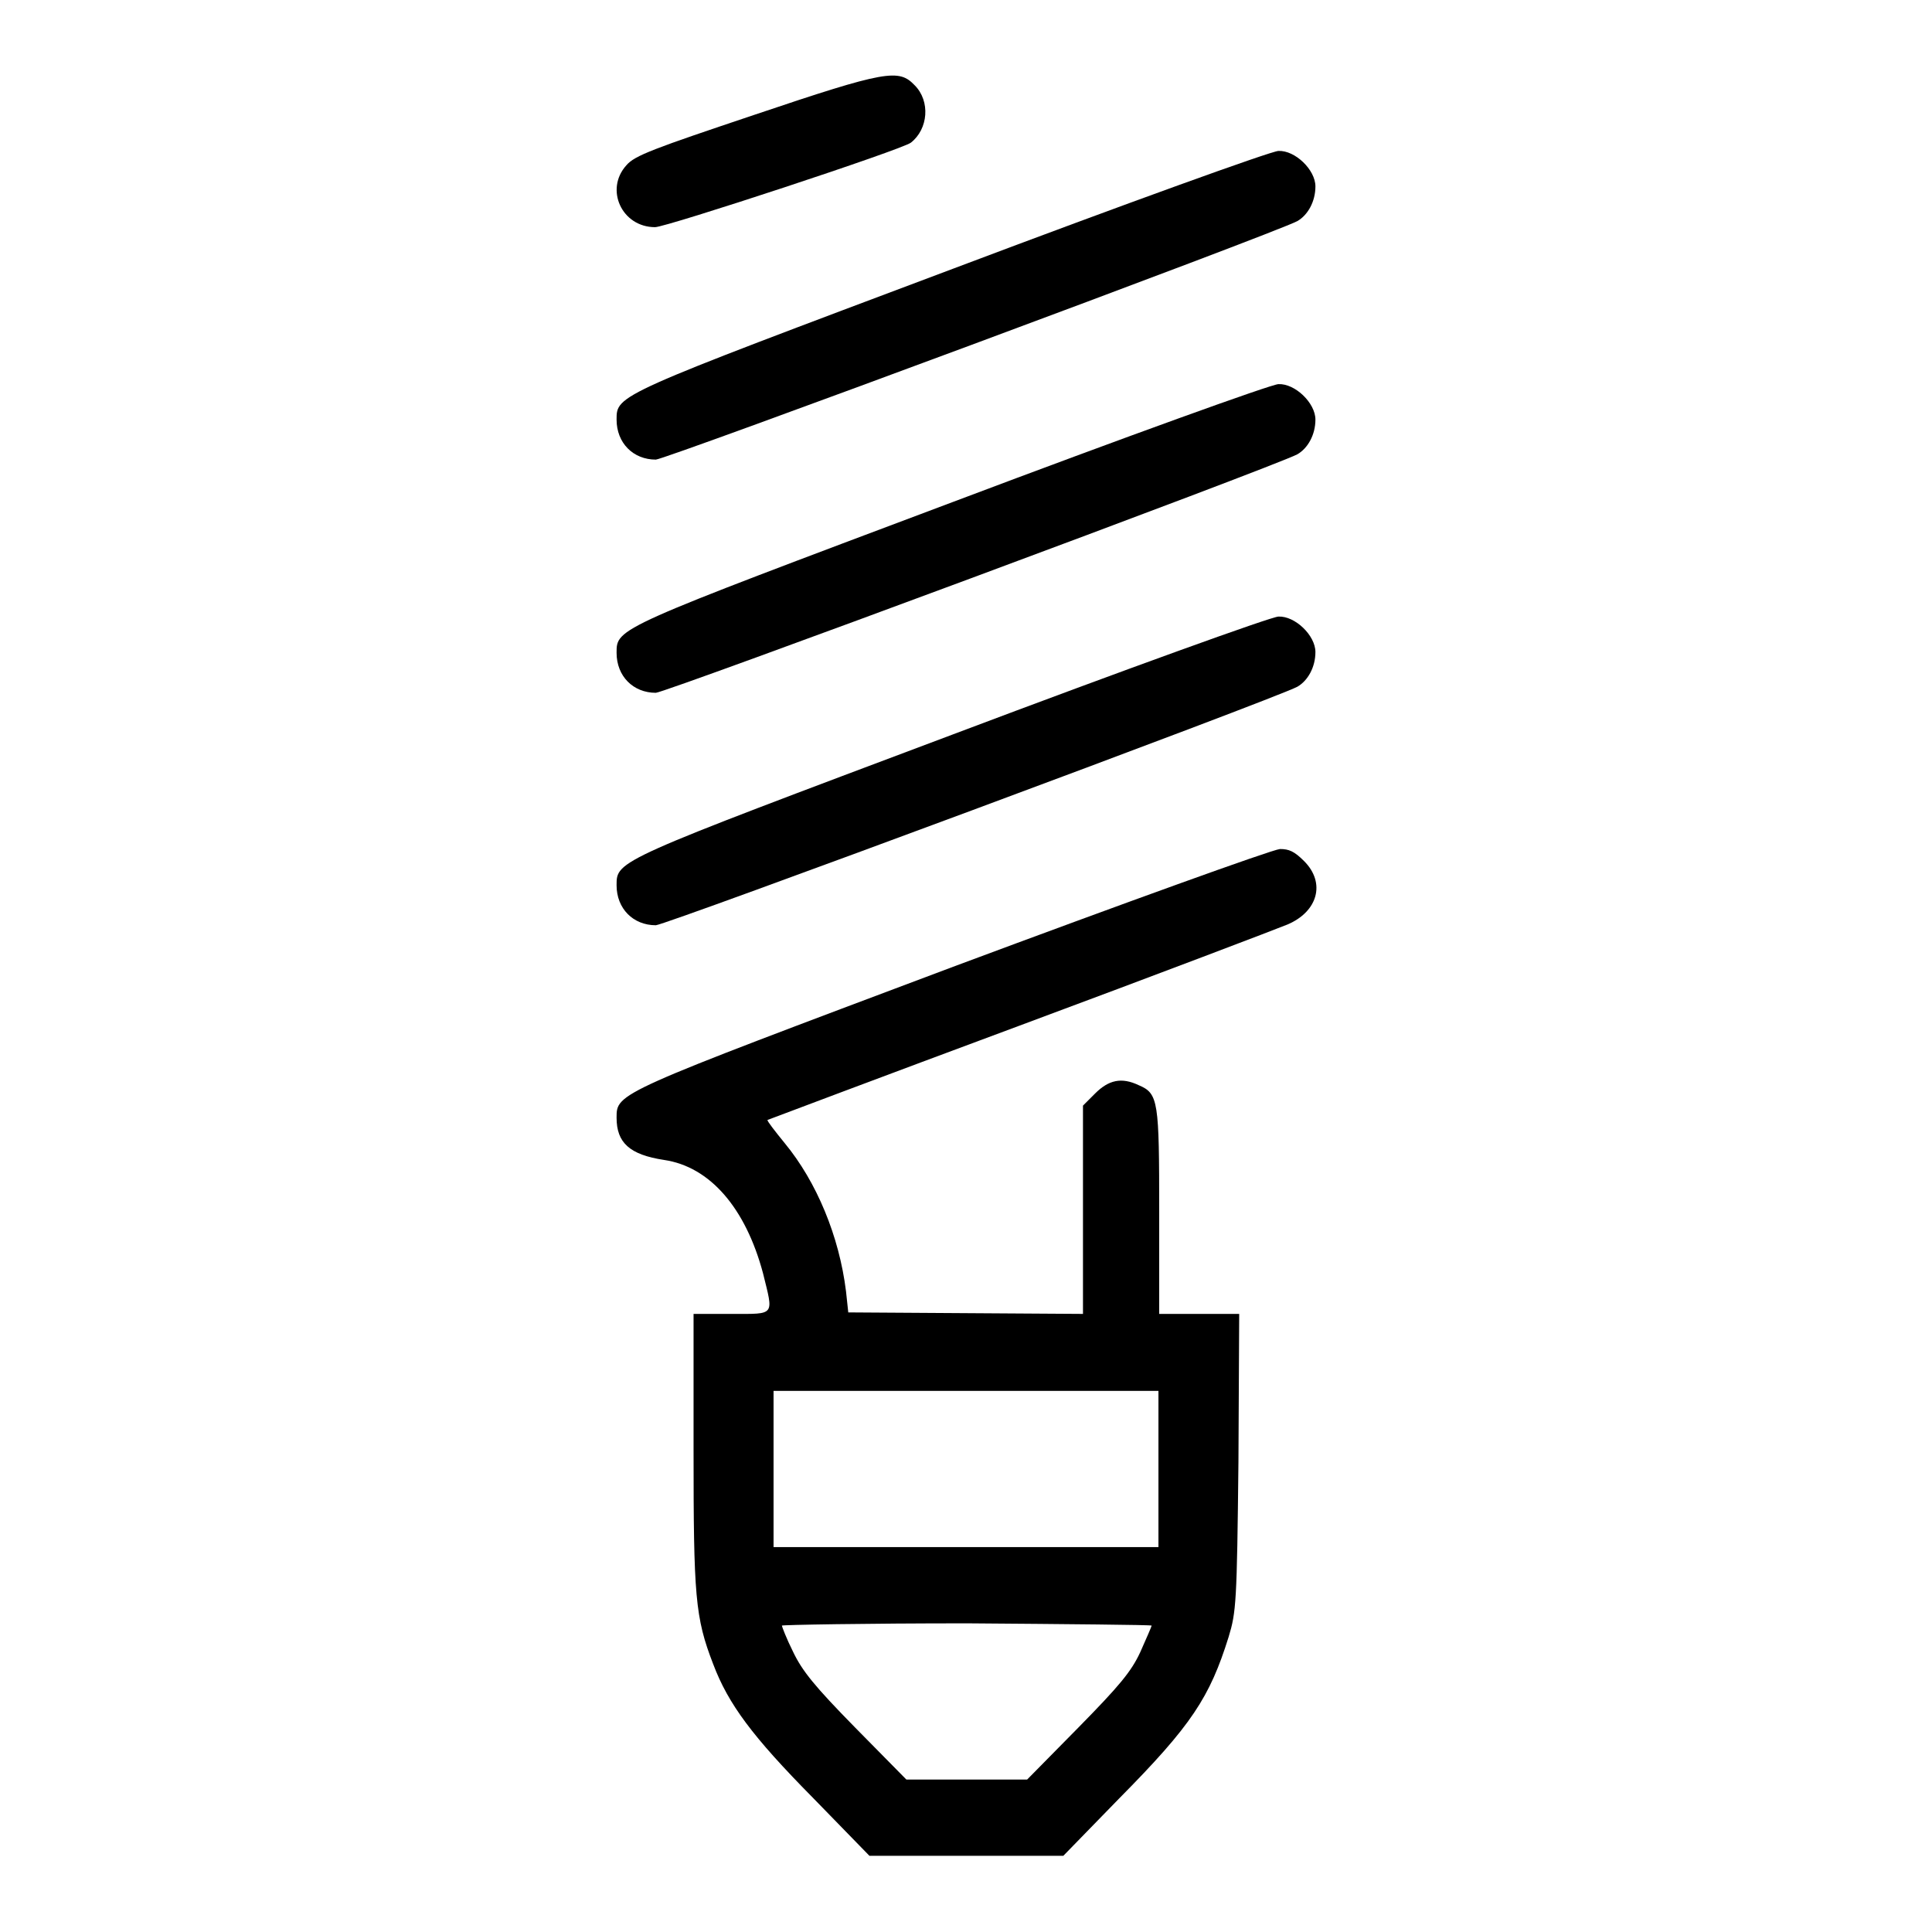
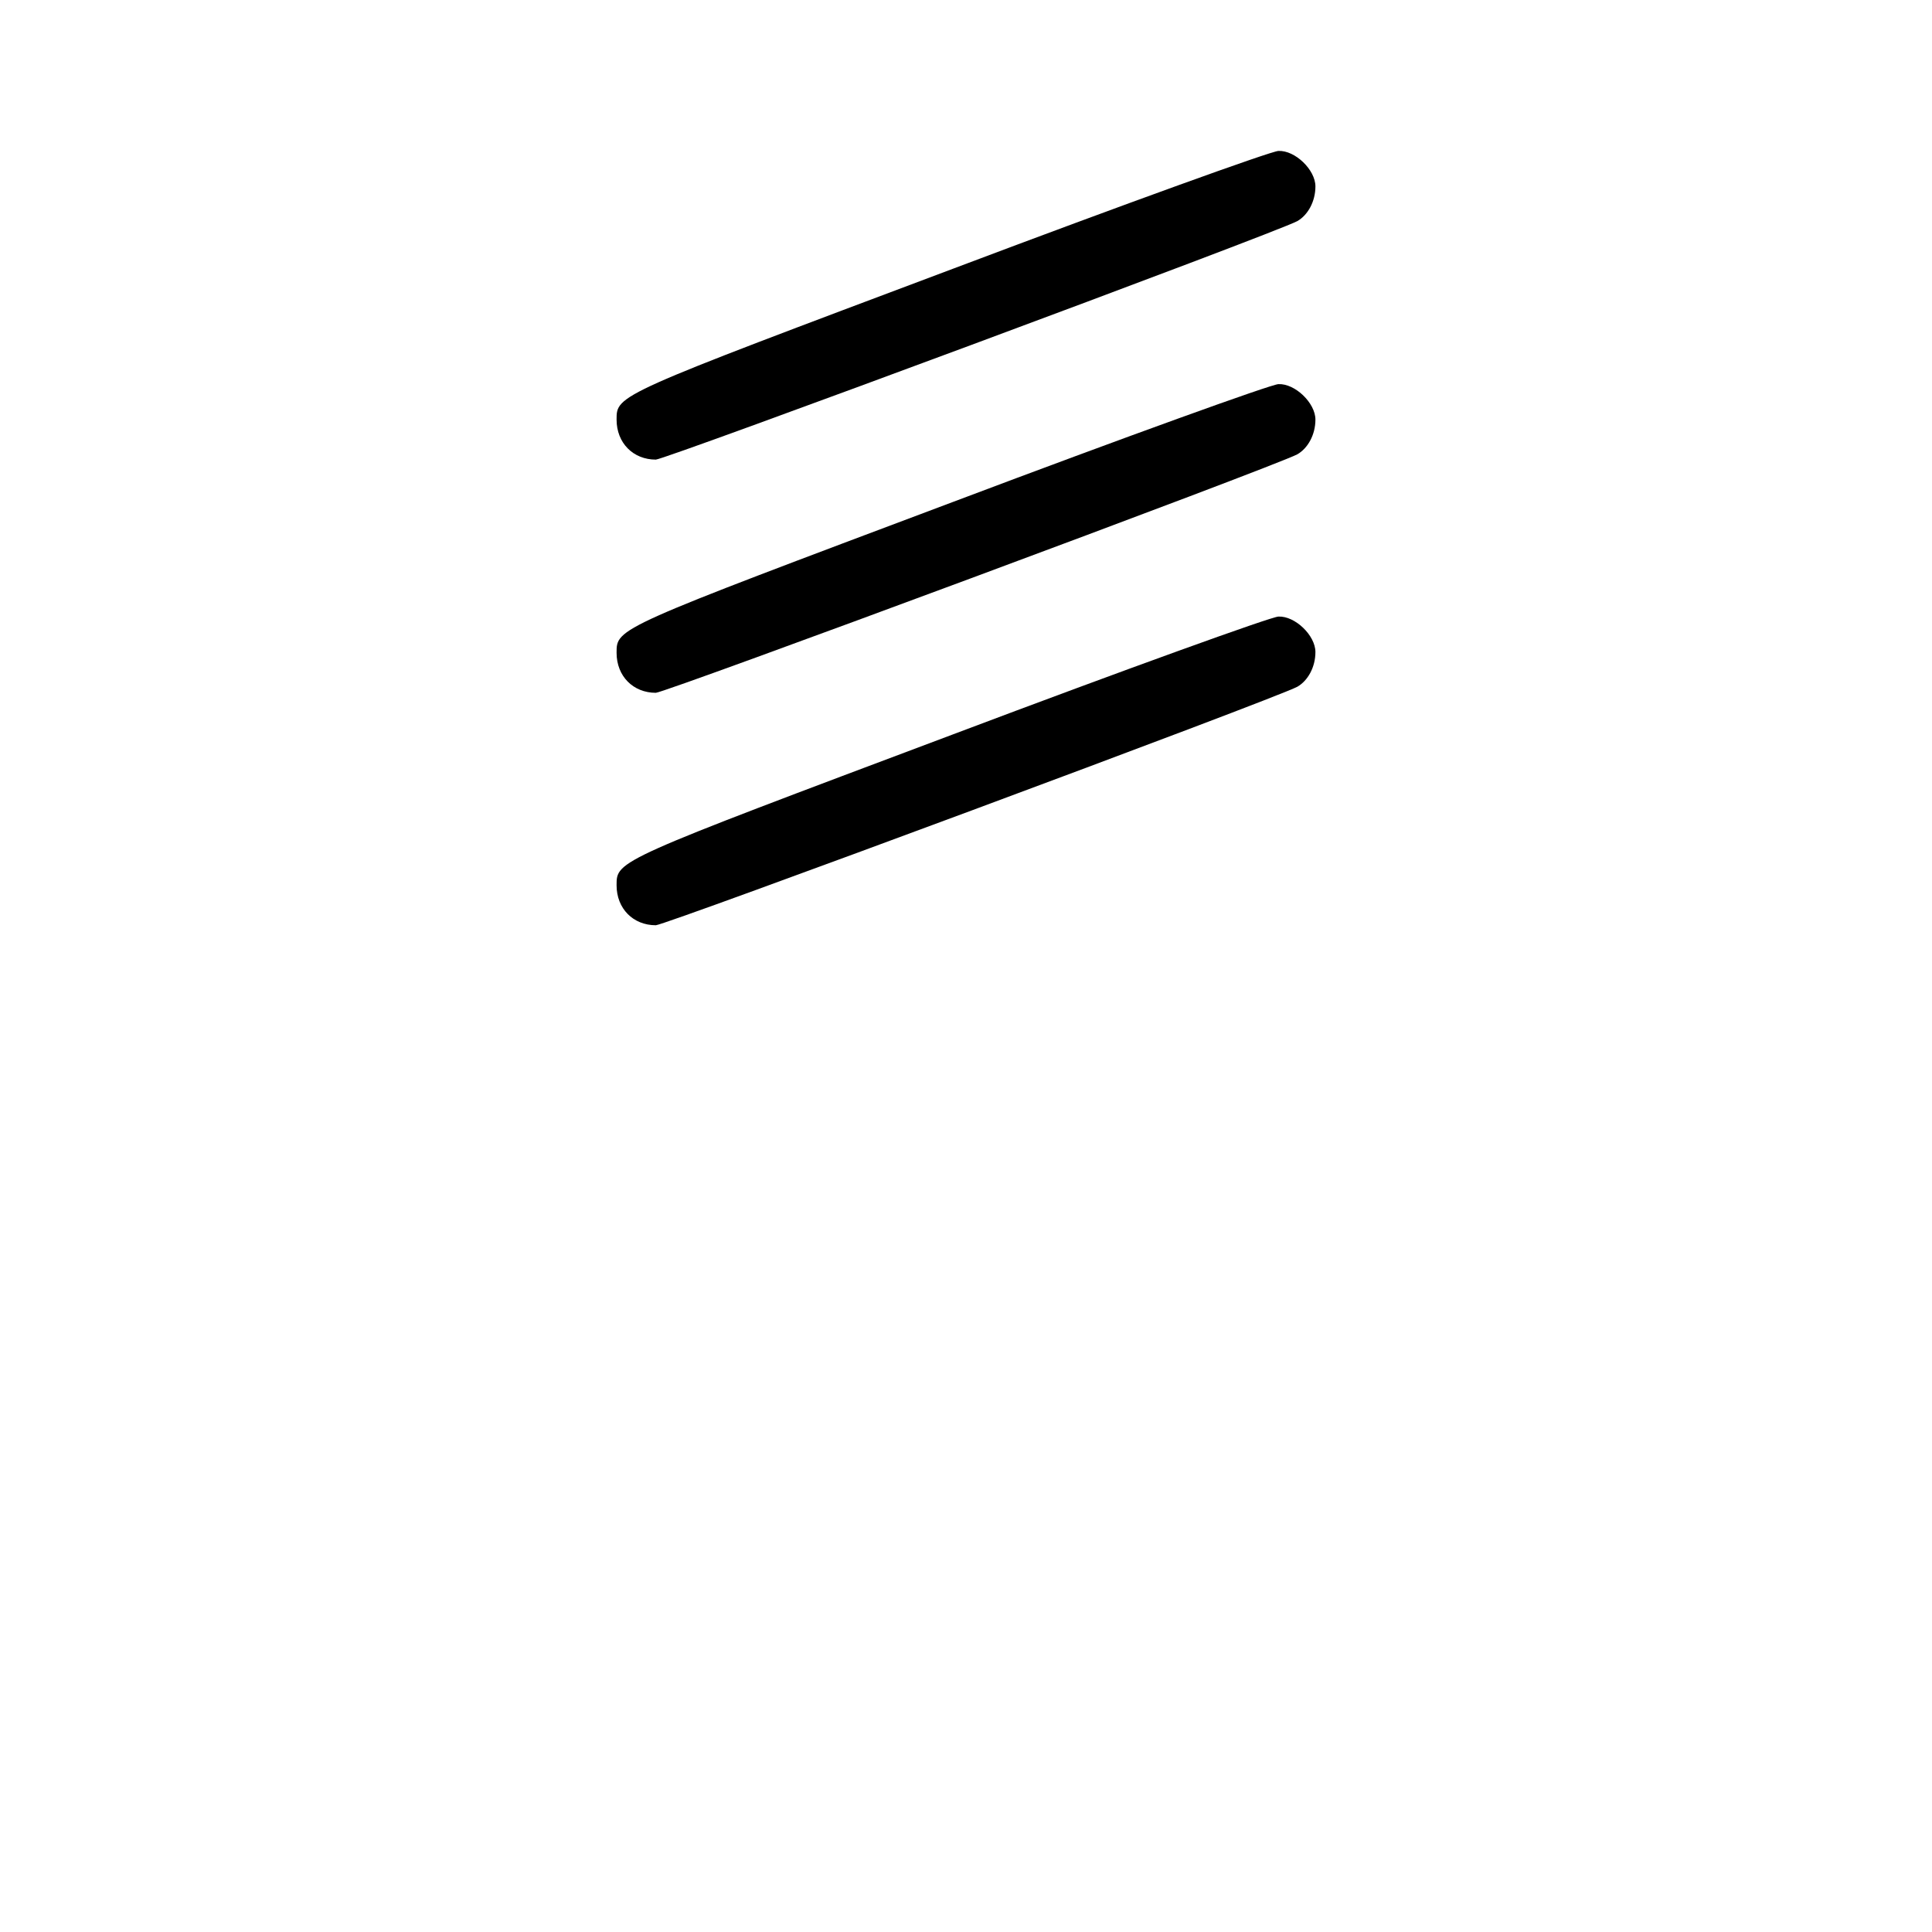
<svg xmlns="http://www.w3.org/2000/svg" version="1.1" x="0px" y="0px" viewBox="0 0 256 256" enable-background="new 0 0 256 256" xml:space="preserve">
  <g>
    <g>
      <g>
-         <path fill="#000000" d="M100,15.2c-13.4,4.5-15.9,5.4-17,6.7c-2.9,3.2-0.6,8.2,3.8,8.2c1.5,0,32.8-10.3,33.9-11.2c2.3-1.8,2.6-5.5,0.5-7.6C119.1,9.1,117.5,9.3,100,15.2z" />
        <path fill="#000000" d="M126.3,35.6c-44.7,16.8-44.6,16.7-44.6,20c0,3.1,2.2,5.3,5.2,5.3c1.2,0,82-30,85-31.6c1.4-0.8,2.4-2.6,2.4-4.6c0-2.2-2.7-4.8-4.9-4.7C168.5,20,149.1,27,126.3,35.6z" />
        <path fill="#000000" d="M126.3,66.5c-44.7,16.8-44.6,16.7-44.6,20c0,3.1,2.2,5.3,5.2,5.3c1.2,0,82-30,85-31.6c1.4-0.8,2.4-2.6,2.4-4.6c0-2.2-2.7-4.8-4.9-4.7C168.5,50.9,149.1,57.9,126.3,66.5z" />
        <path fill="#000000" d="M126.3,97.3c-44.7,16.8-44.6,16.7-44.6,20c0,3.1,2.2,5.3,5.2,5.3c1.2,0,82-30,85-31.6c1.4-0.8,2.4-2.6,2.4-4.6c0-2.2-2.7-4.8-4.9-4.7C168.5,81.7,149.1,88.7,126.3,97.3z" />
-         <path fill="#000000" d="M126.3,128.1c-44.7,16.8-44.6,16.7-44.6,20c0,3.3,1.7,4.9,6.3,5.6c6.1,0.9,10.8,6.4,13.1,15c1.4,5.7,1.7,5.4-4.1,5.4h-5.1v18c0,19.4,0.2,22.2,2.6,28.4c2,5.3,5.2,9.6,13.2,17.7l7.5,7.7H128h12.9l7.4-7.6c9.6-9.7,12-13.4,14.5-21.4c1-3.3,1.1-4.5,1.3-23.2l0.1-19.6h-5.3h-5.3v-13.5c0-14.7-0.1-15.7-2.7-16.8c-2.3-1.1-4-0.7-5.8,1.1l-1.6,1.6v13.8v13.8l-15.5-0.1l-15.6-0.1l-0.3-2.8c-0.9-7.3-3.9-14.5-8.1-19.6c-1.3-1.6-2.4-3-2.3-3.1c0,0,15.1-5.7,33.4-12.5c18.3-6.8,34.3-12.9,35.5-13.4c4-1.7,5.1-5.5,2.2-8.4c-1.3-1.3-2-1.6-3.2-1.6C168.5,112.6,149.1,119.6,126.3,128.1z M153.5,194.7V205H128h-25.5v-10.4v-10.3H128h25.5V194.7z M152.6,215.4c0,0.1-0.7,1.7-1.5,3.5c-1.2,2.6-2.8,4.5-8.2,10l-6.8,6.9h-8h-8l-6.8-6.9c-5.4-5.5-7-7.5-8.2-10c-0.9-1.8-1.5-3.4-1.5-3.5s11.1-0.3,24.6-0.3C141.5,215.2,152.6,215.3,152.6,215.4z" />
      </g>
    </g>
  </g>
</svg>